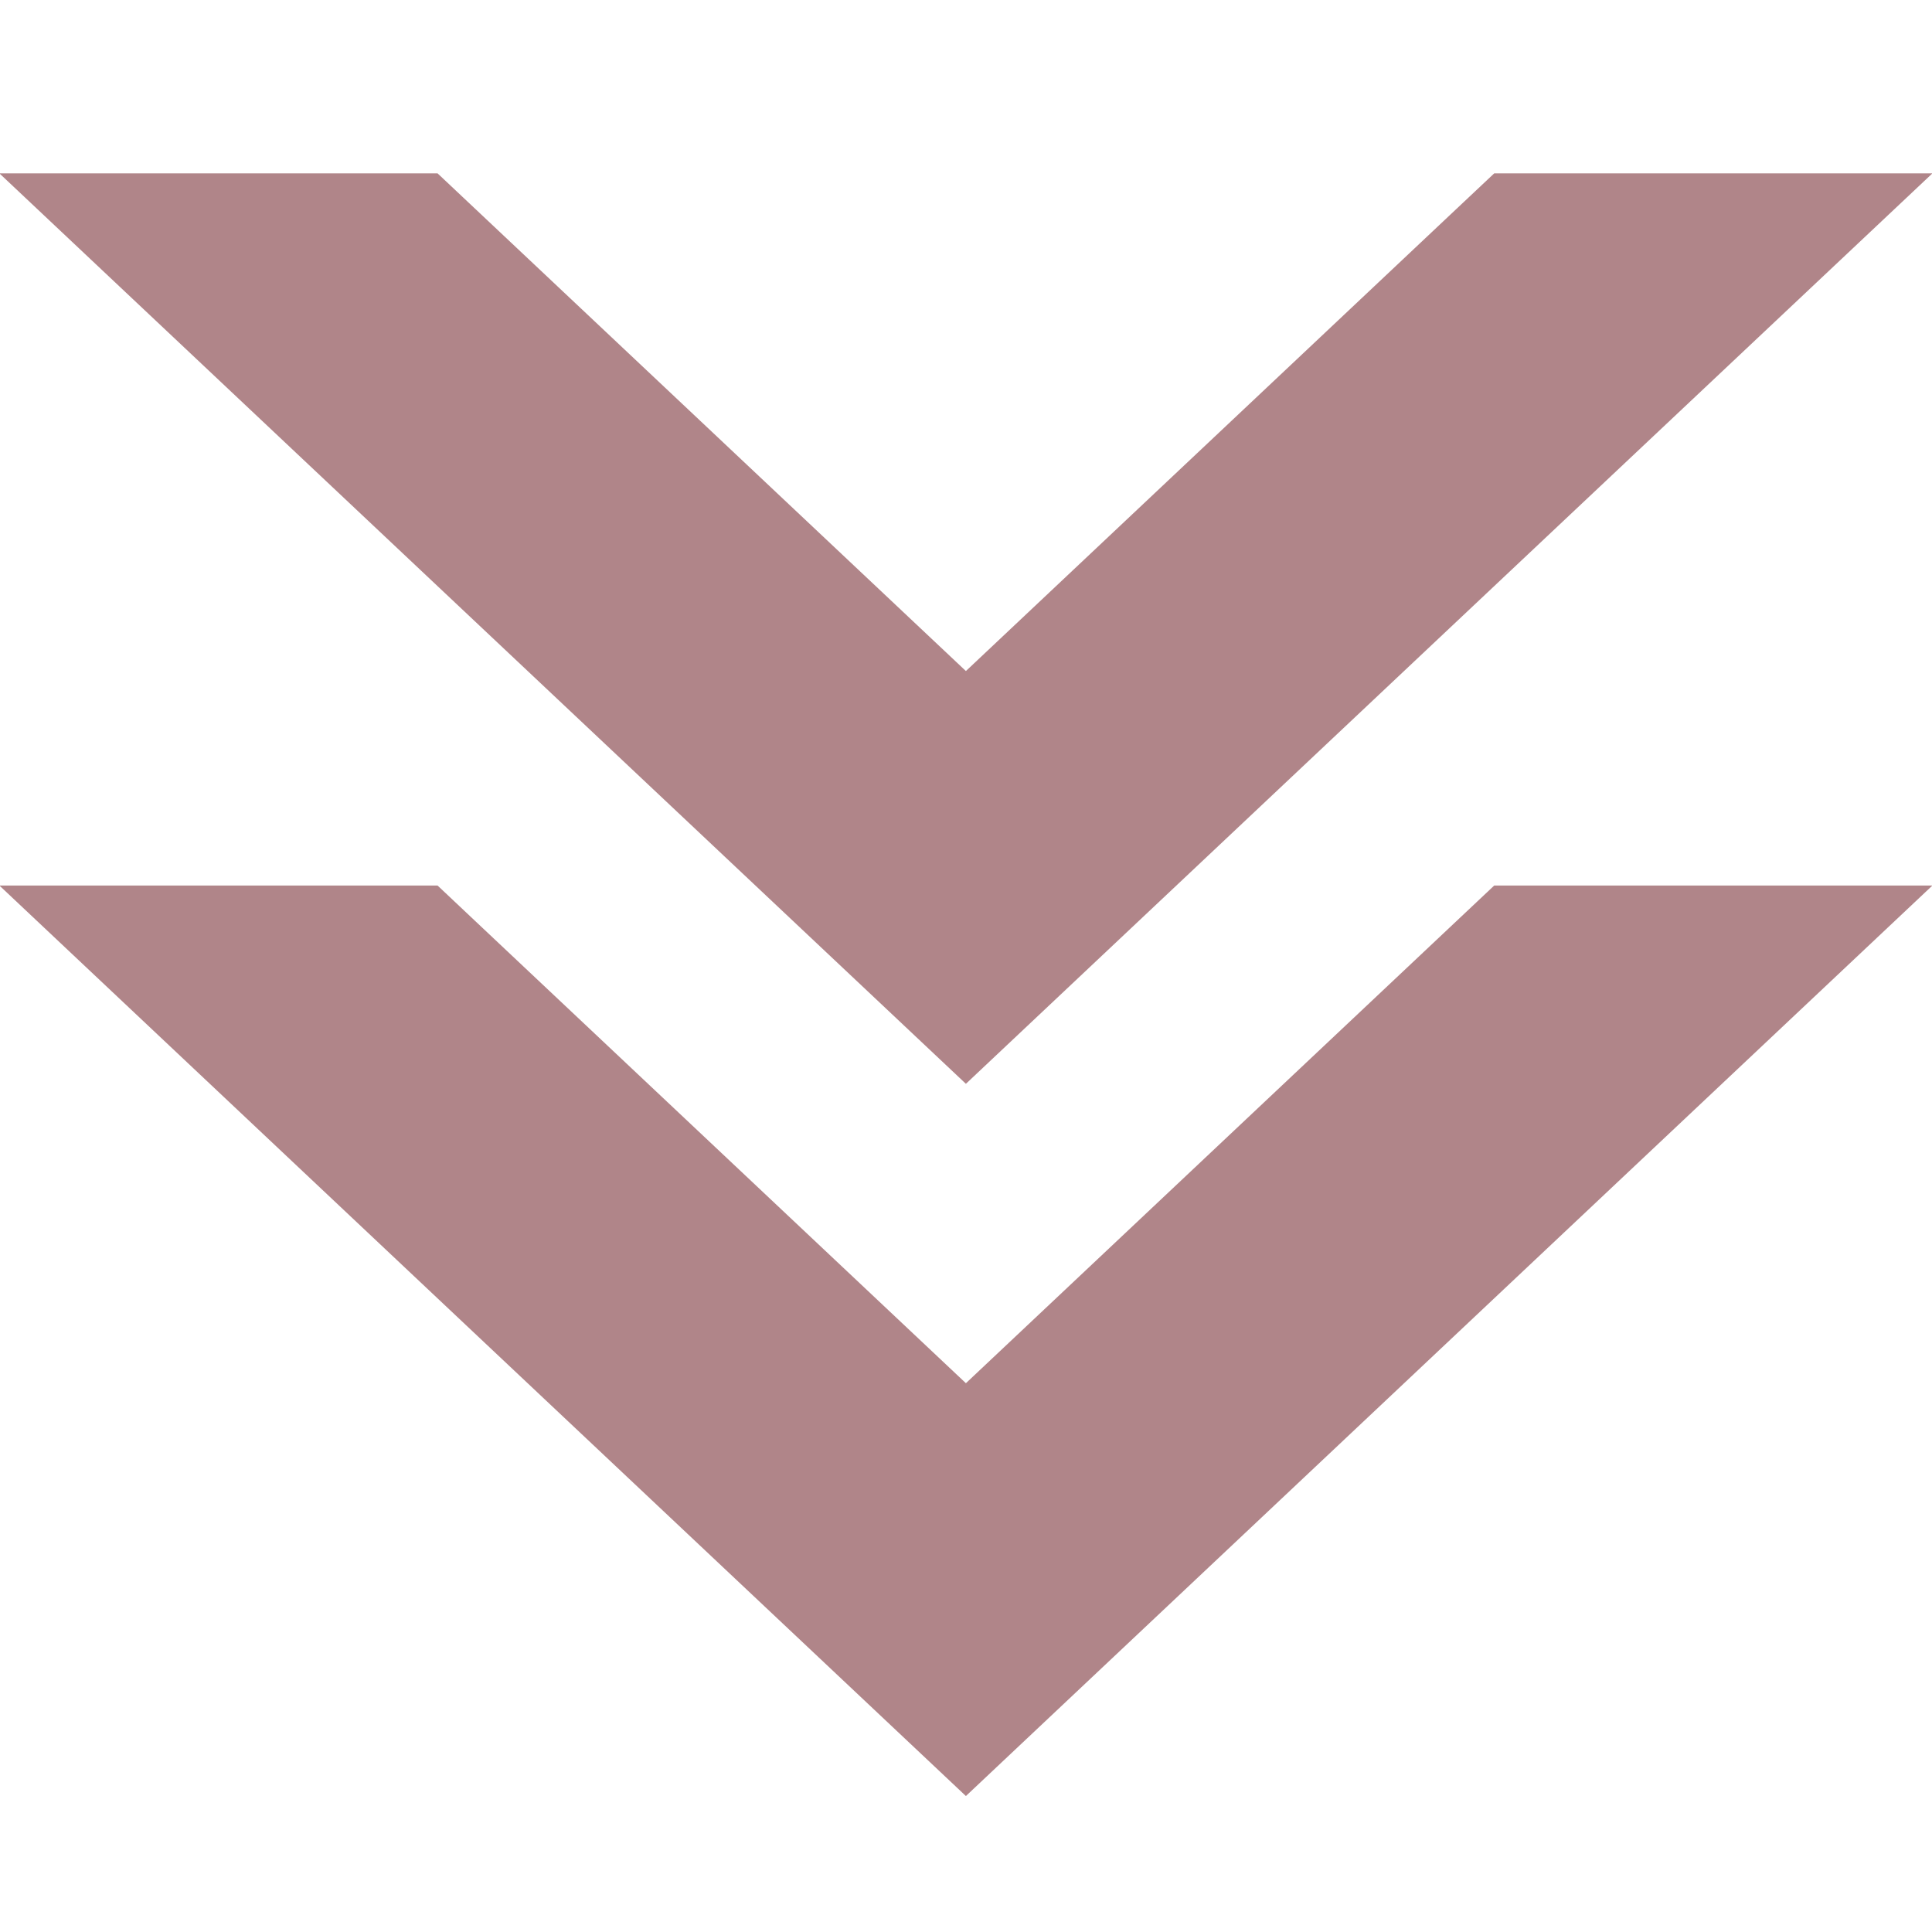
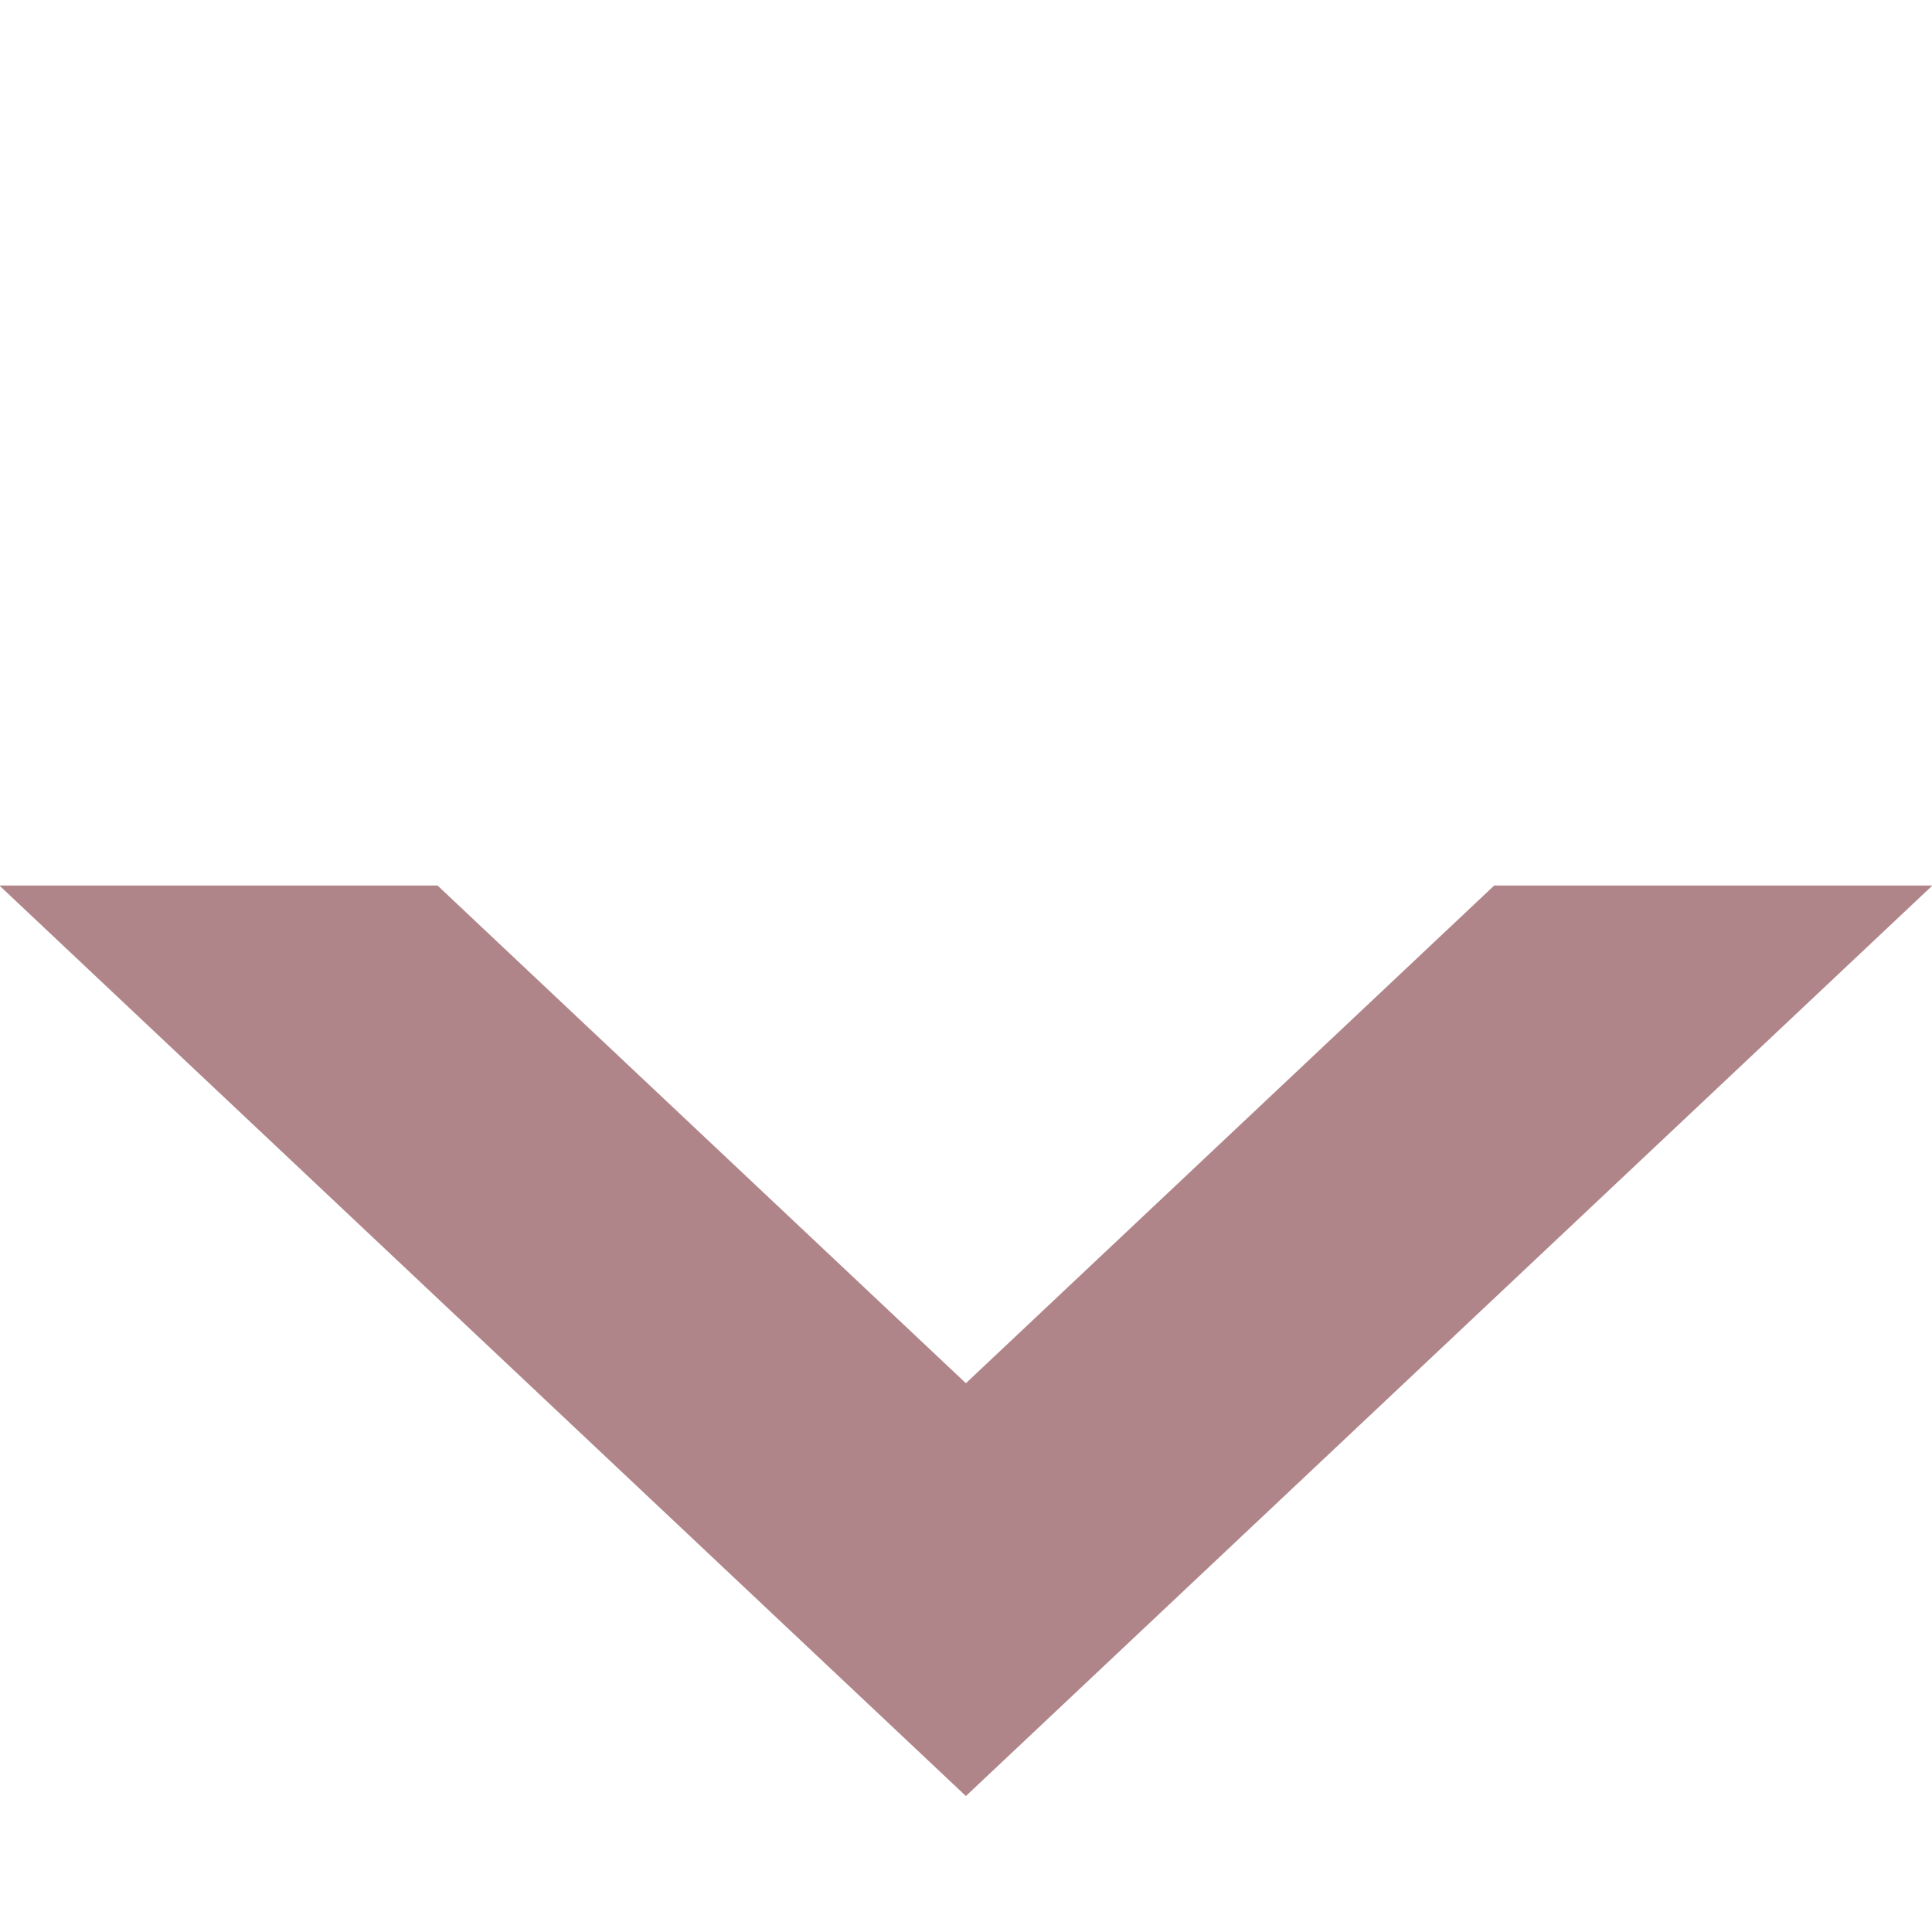
<svg xmlns="http://www.w3.org/2000/svg" width="500" zoomAndPan="magnify" viewBox="0 0 375 375" height="500" preserveAspectRatio="xMidYMid meet" version="1.0">
-   <path fill="#b08589" d="M 281.273 122.008 L 375.082 33.648 L 290.027 33.648 L 281.273 41.887 L 187.48 130.25 L 93.676 41.887 L 84.93 33.648 L -0.117 33.648 L 93.676 122.008 L 187.48 210.367 Z M 281.273 122.008 " fill-opacity="1" fill-rule="nonzero" />
-   <path fill="#b08589" d="M 281.273 260.25 L 375.082 171.879 L 290.027 171.879 L 281.273 180.125 L 187.48 268.48 L 93.676 180.125 L 84.93 171.879 L -0.117 171.879 L 93.676 260.25 L 187.48 348.609 Z M 281.273 260.25 " fill-opacity="1" fill-rule="nonzero" />
+   <path fill="#b08589" d="M 281.273 260.25 L 375.082 171.879 L 290.027 171.879 L 281.273 180.125 L 187.48 268.48 L 93.676 180.125 L 84.93 171.879 L -0.117 171.879 L 93.676 260.25 L 187.48 348.609 M 281.273 260.25 " fill-opacity="1" fill-rule="nonzero" />
</svg>